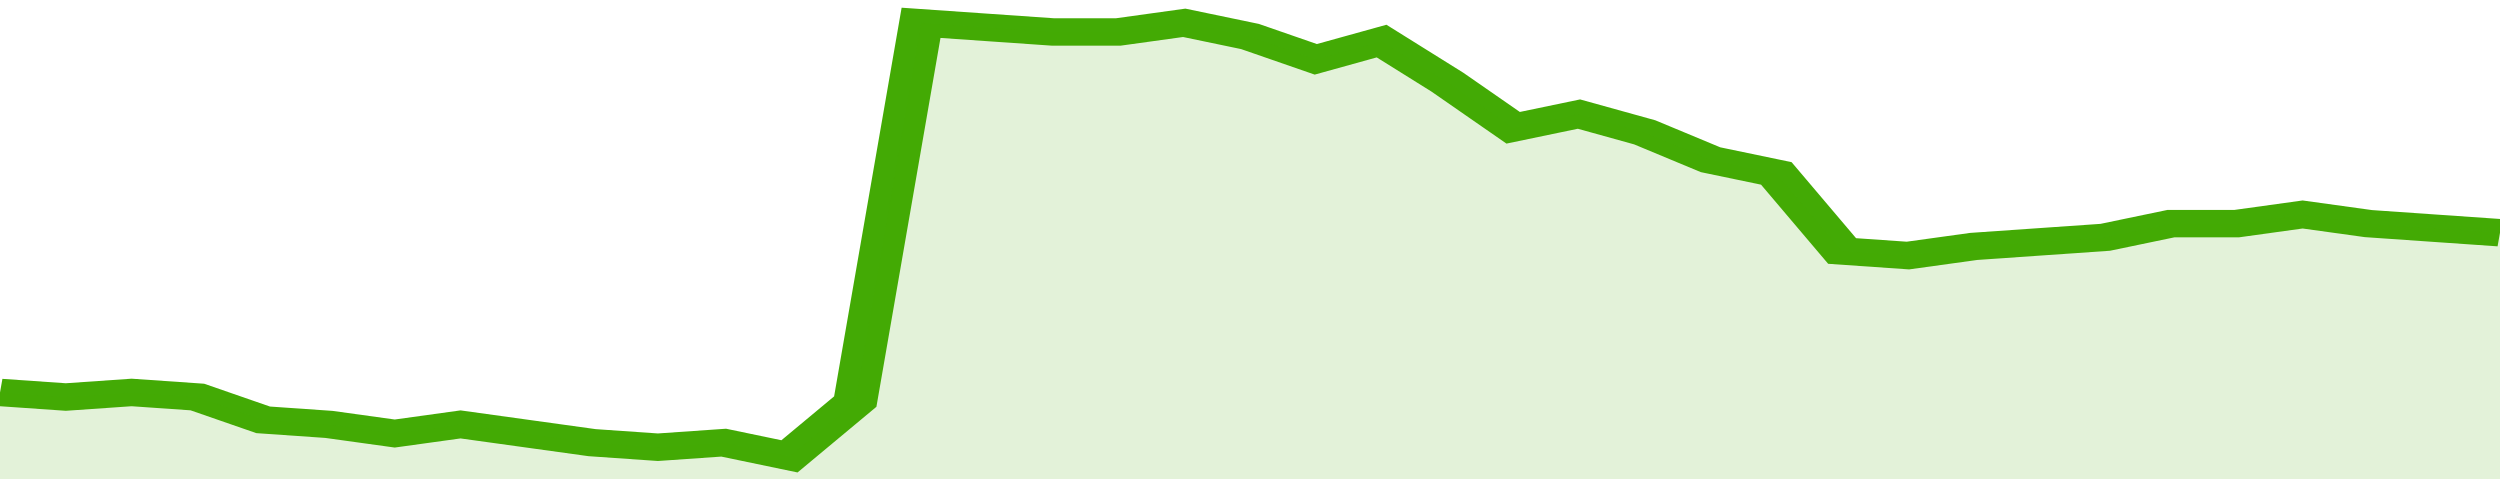
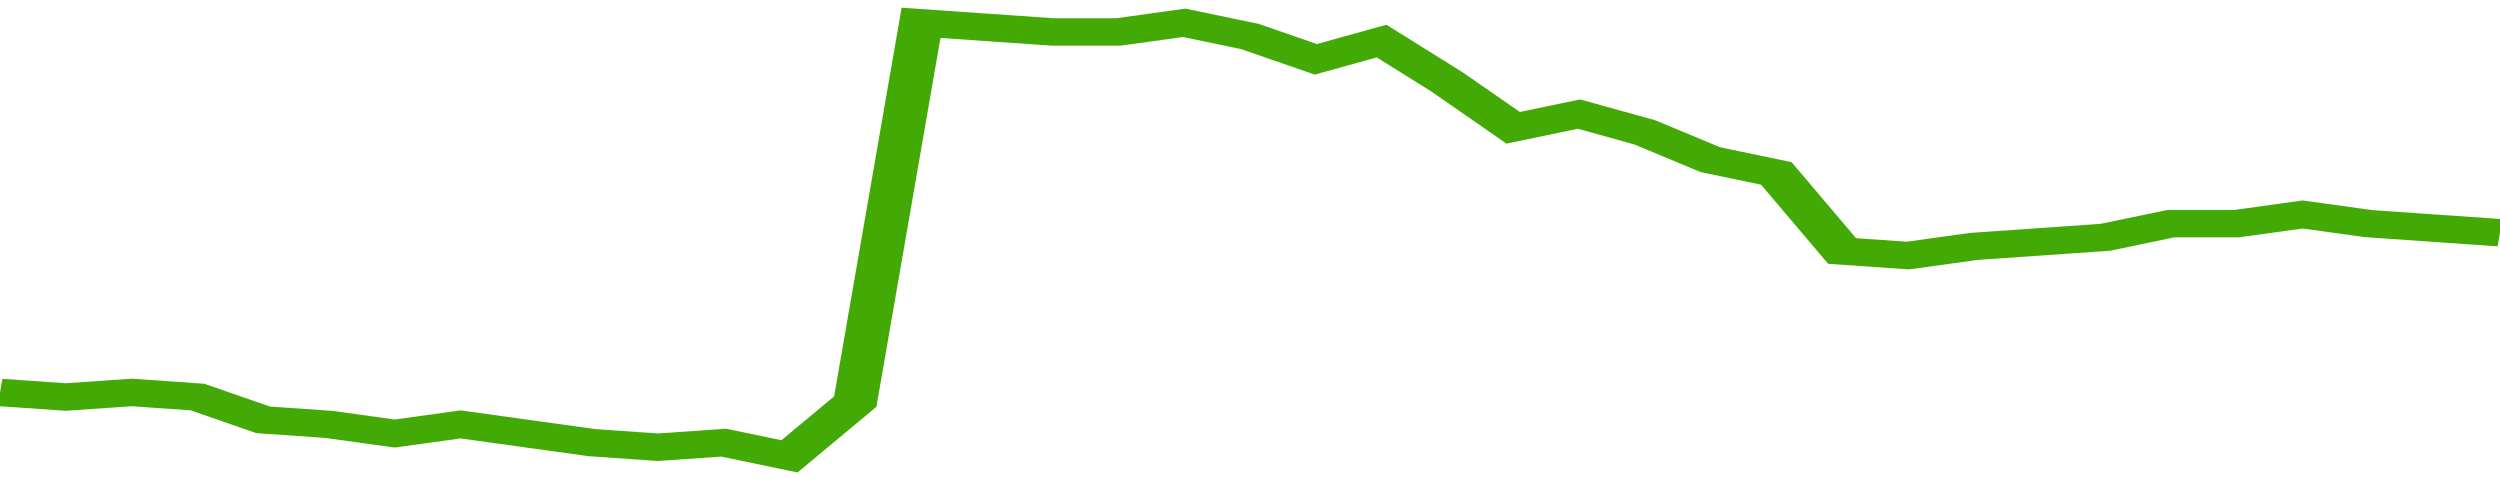
<svg xmlns="http://www.w3.org/2000/svg" viewBox="0 0 342 105" width="120" height="23" preserveAspectRatio="none">
  <polyline fill="none" stroke="#43AA05" stroke-width="6" points="0, 86 9, 87 18, 86 27, 87 36, 92 45, 93 54, 95 63, 93 72, 95 81, 97 90, 98 99, 97 108, 100 117, 88 126, 5 135, 6 144, 7 153, 7 162, 5 171, 8 180, 13 189, 9 198, 18 207, 28 216, 25 225, 29 234, 35 243, 38 252, 55 261, 56 270, 54 279, 53 288, 52 297, 49 306, 49 315, 47 324, 49 333, 50 342, 51 342, 51 "> </polyline>
-   <polygon fill="#43AA05" opacity="0.15" points="0, 105 0, 86 9, 87 18, 86 27, 87 36, 92 45, 93 54, 95 63, 93 72, 95 81, 97 90, 98 99, 97 108, 100 117, 88 126, 5 135, 6 144, 7 153, 7 162, 5 171, 8 180, 13 189, 9 198, 18 207, 28 216, 25 225, 29 234, 35 243, 38 252, 55 261, 56 270, 54 279, 53 288, 52 297, 49 306, 49 315, 47 324, 49 333, 50 342, 51 342, 105 " />
</svg>